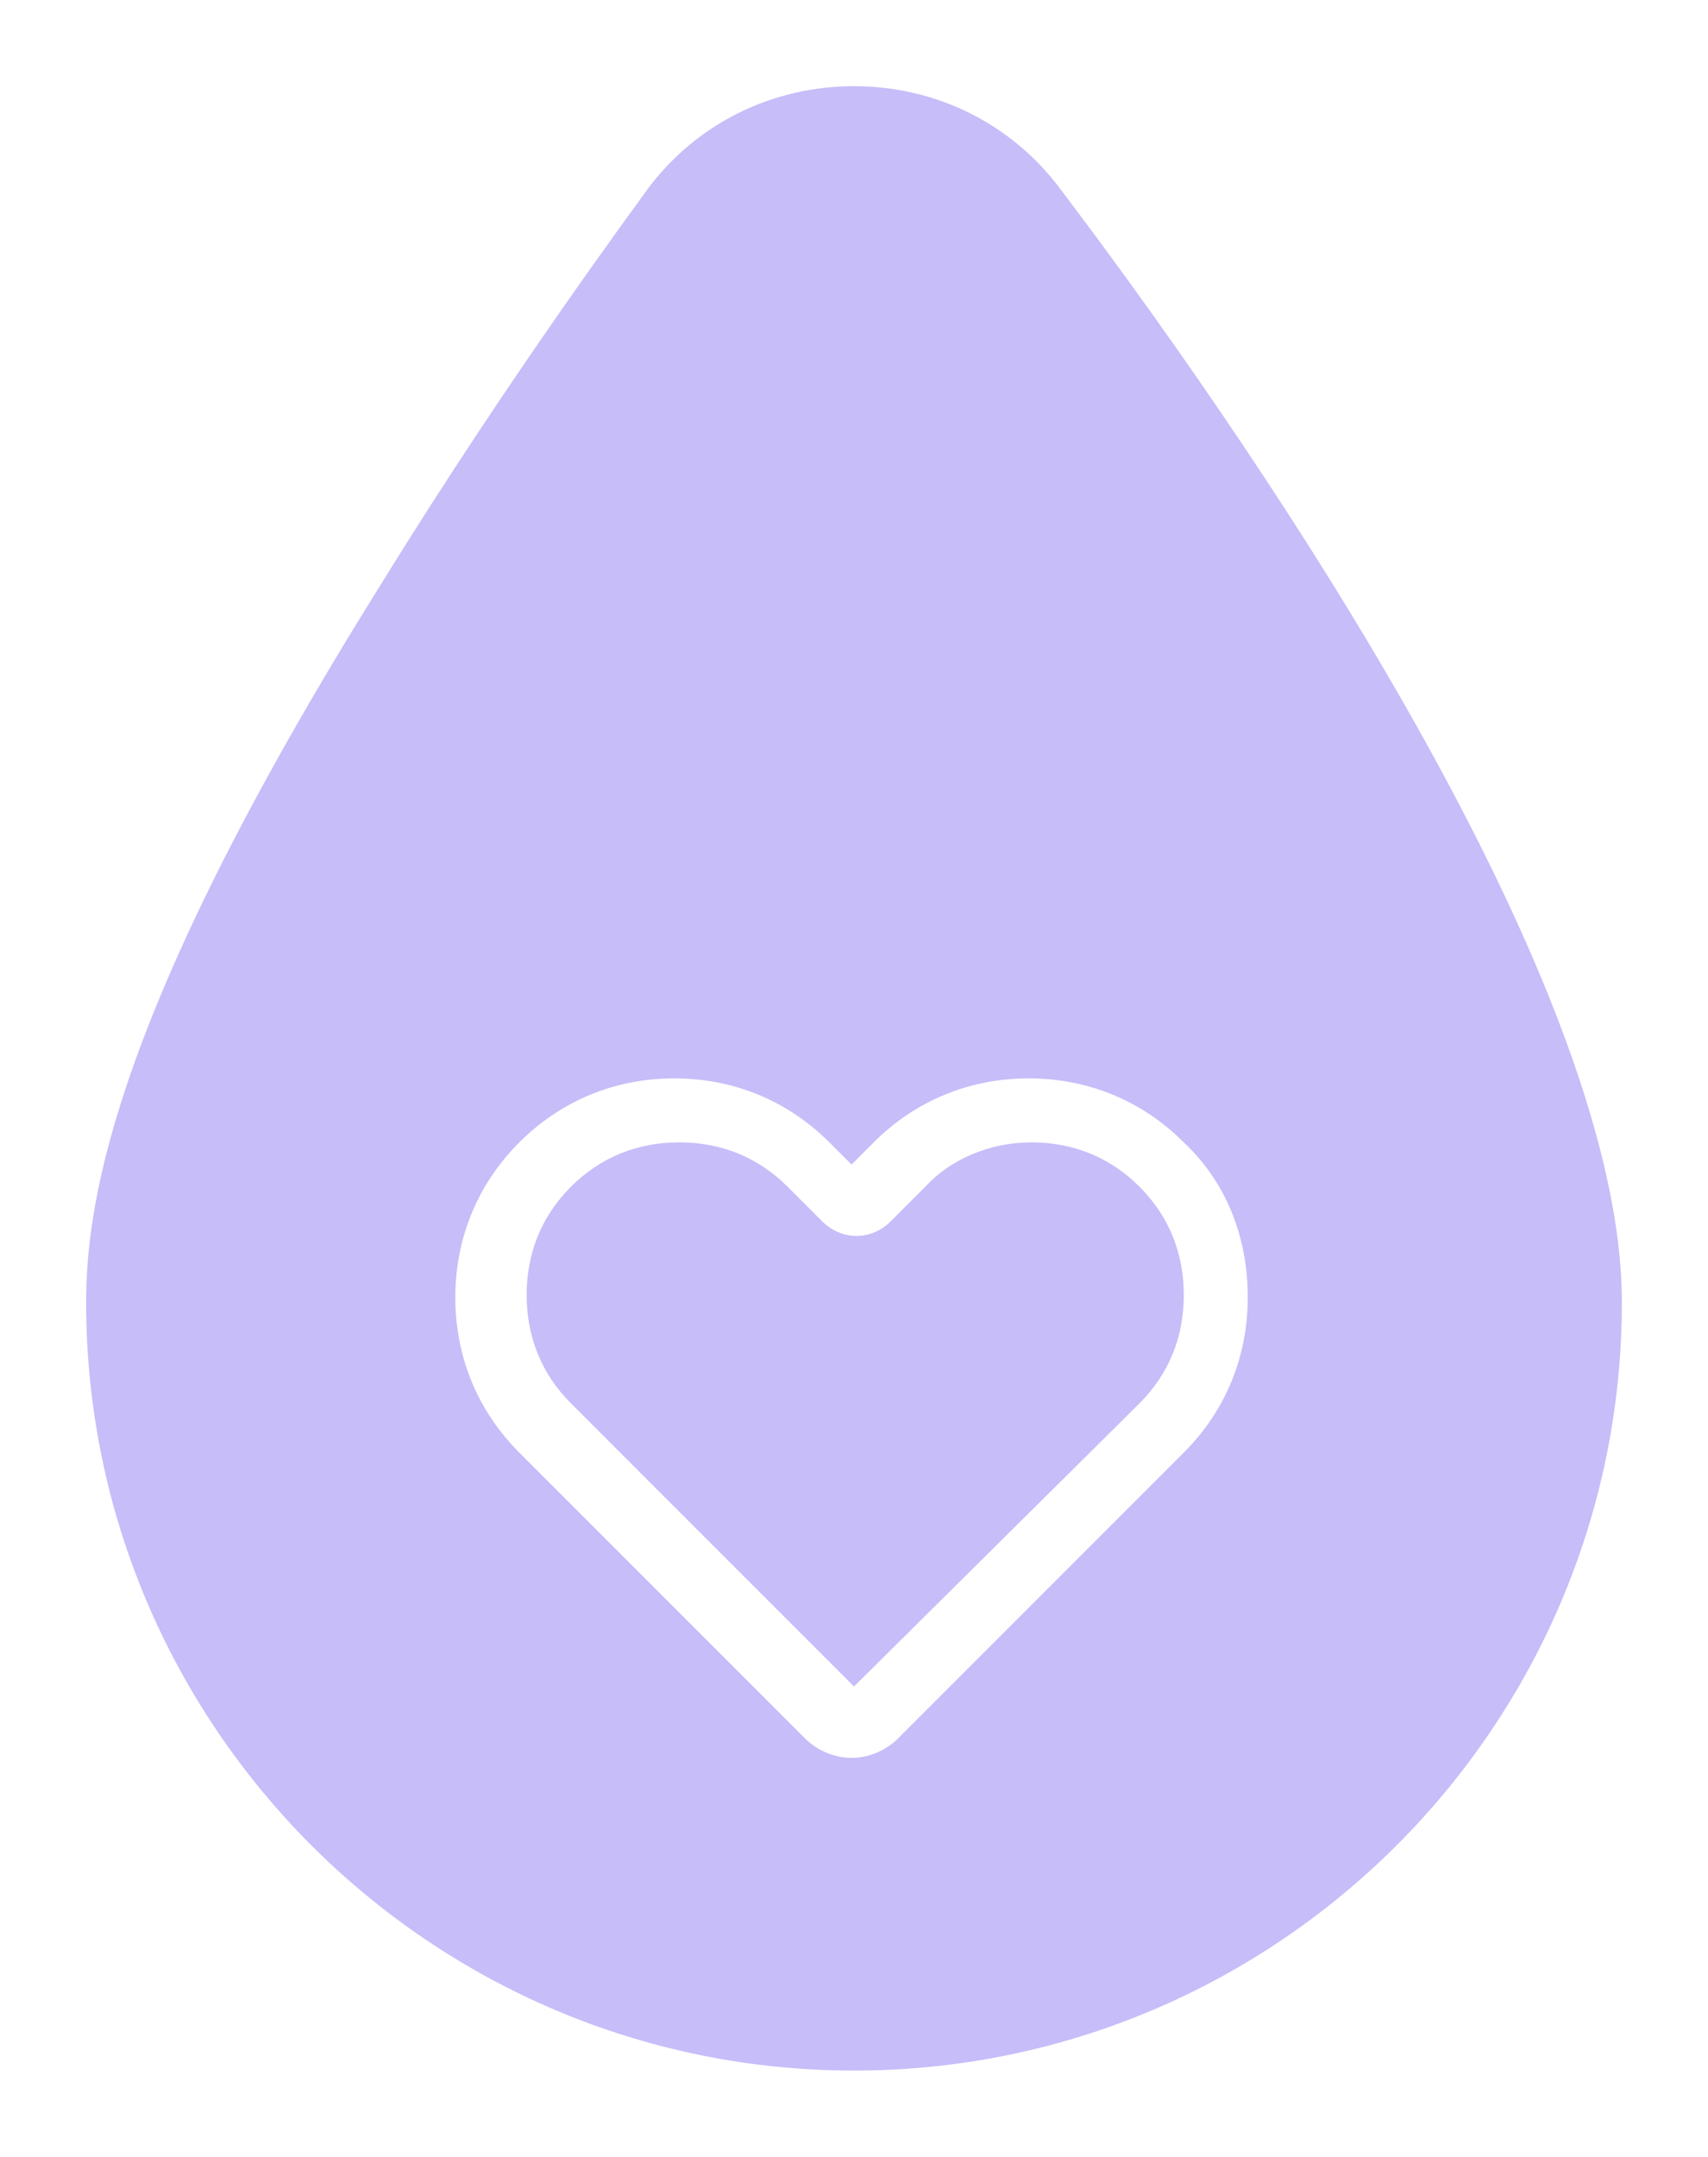
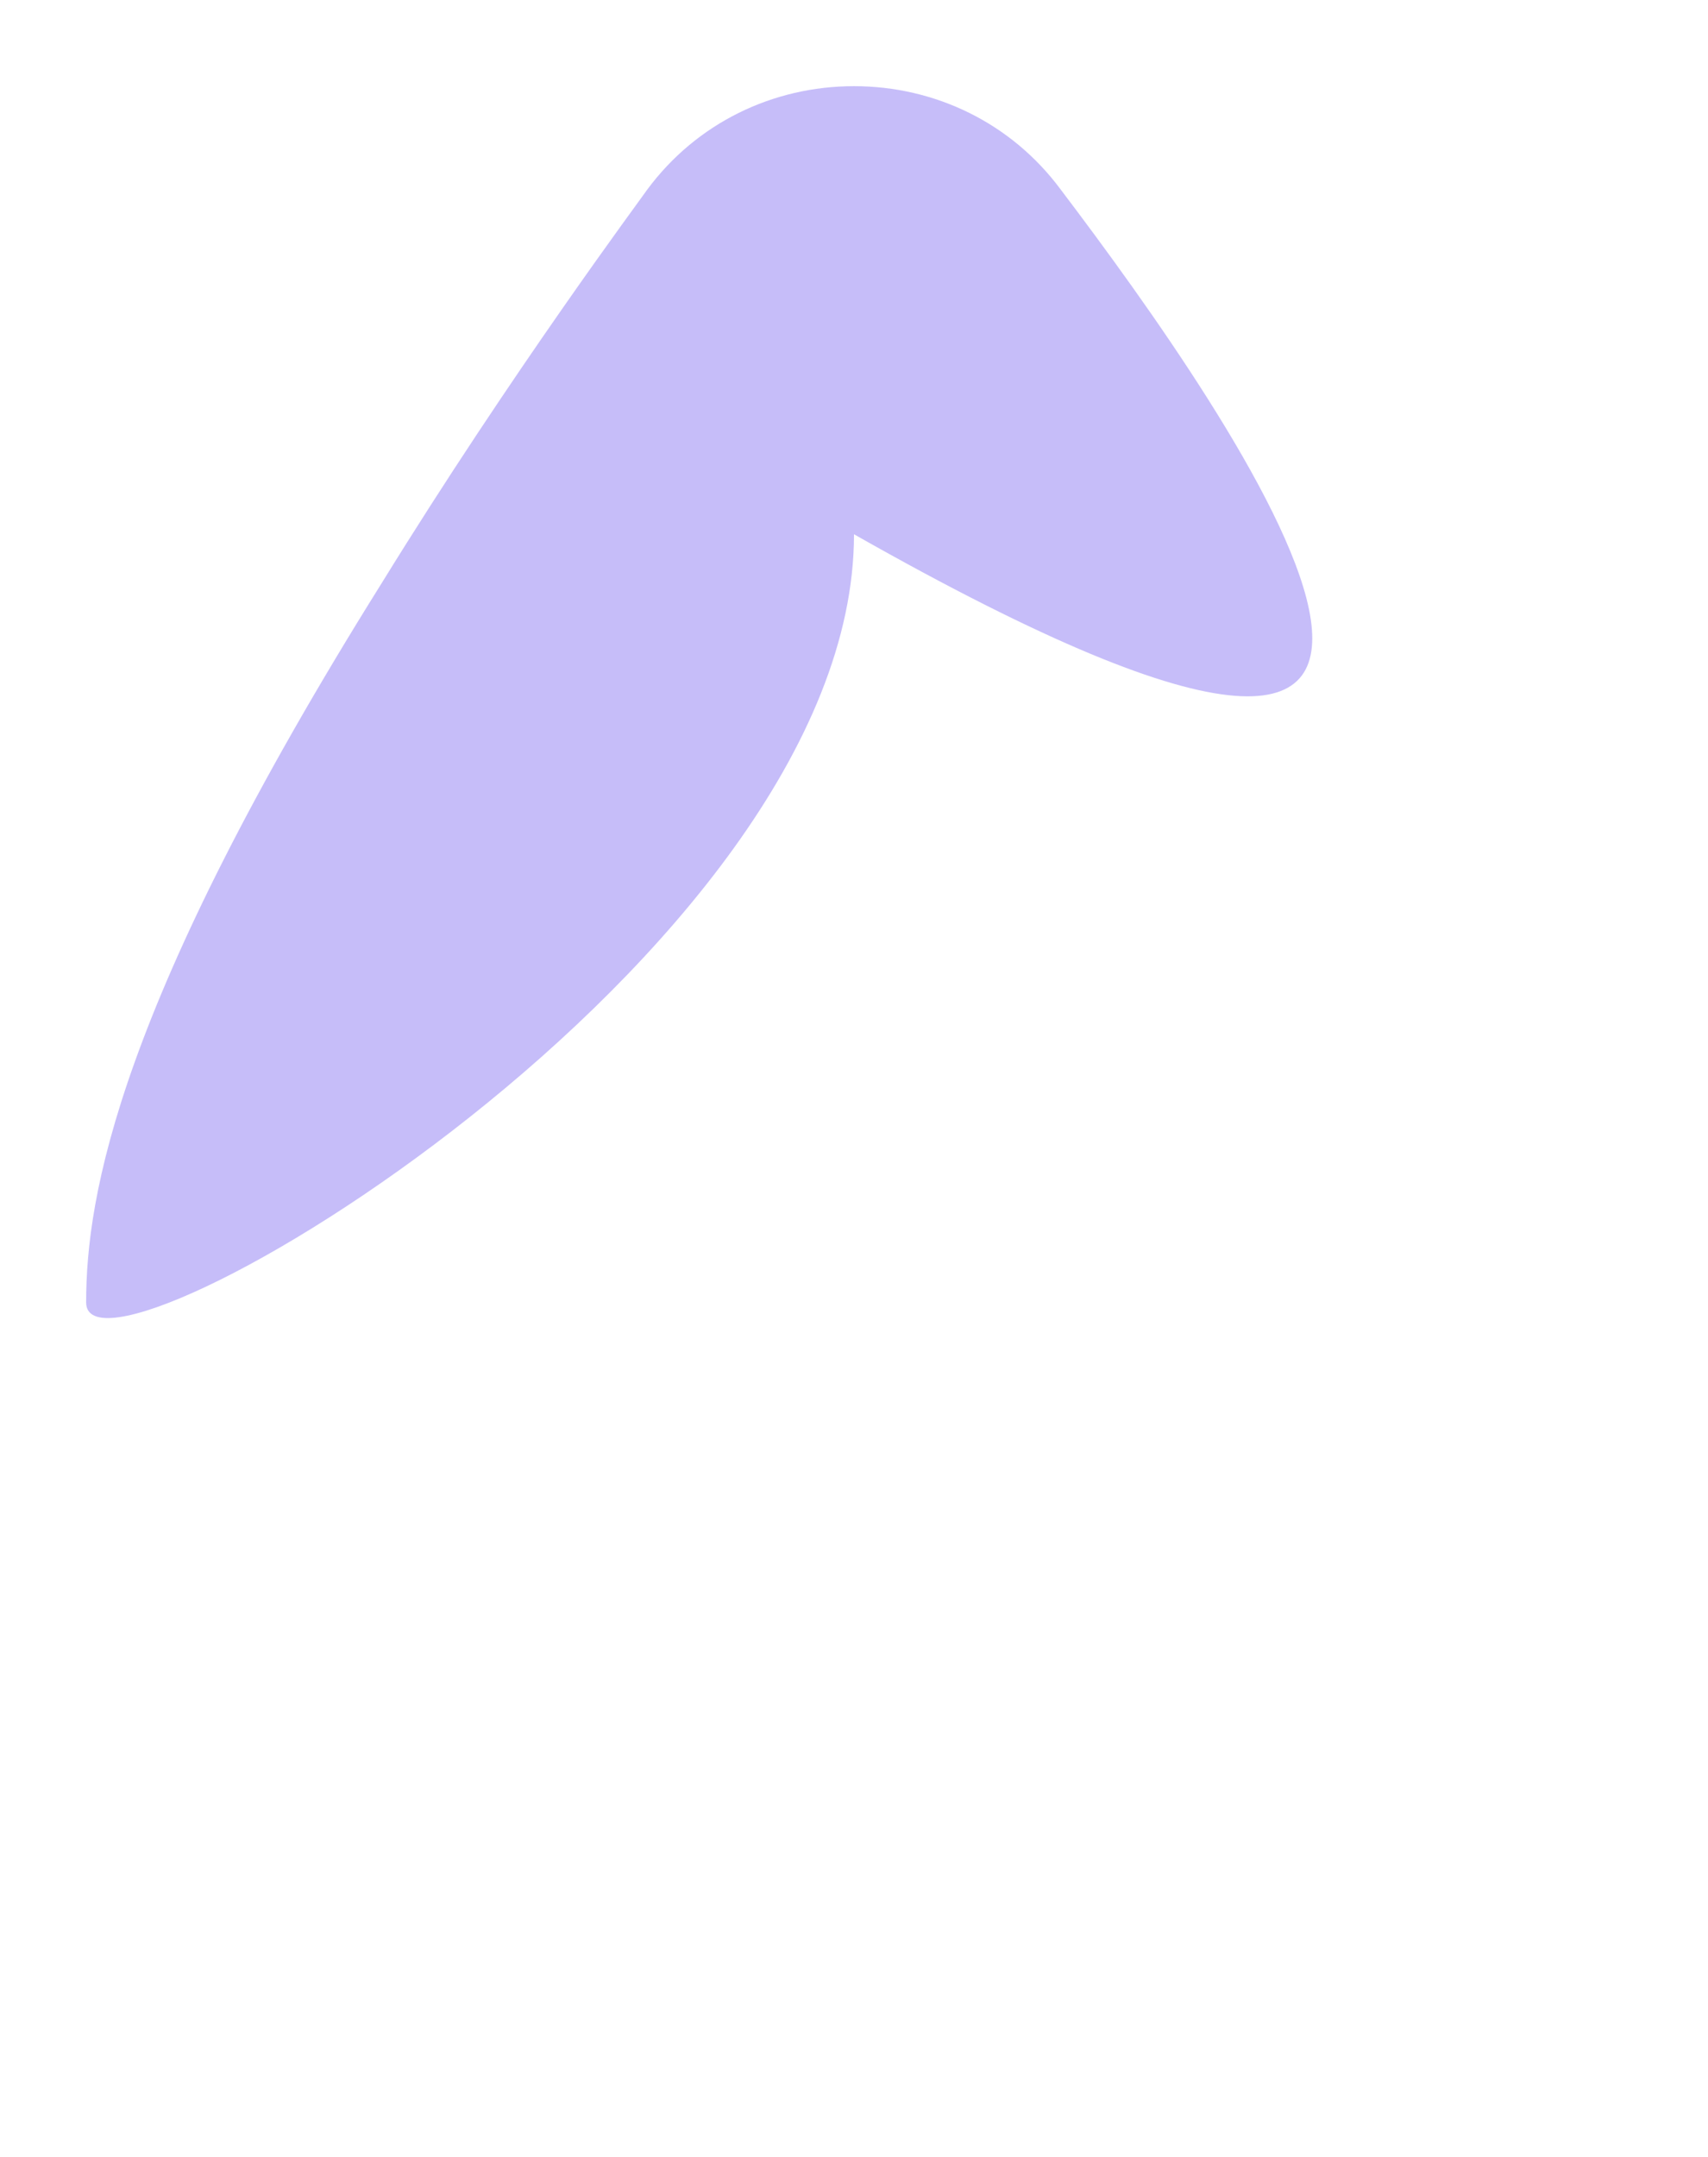
<svg xmlns="http://www.w3.org/2000/svg" xmlns:xlink="http://www.w3.org/1999/xlink" version="1.1" id="Layer_1" x="0px" y="0px" viewBox="0 0 69.4 87.6" style="enable-background:new 0 0 69.4 87.6;" xml:space="preserve">
  <style type="text/css"> .st0{opacity:0.2;fill:#F4DED7;} .st1{fill:#EEEBFF;} .st2{fill:none;stroke:#EB9F43;stroke-width:2;stroke-miterlimit:10;} .st3{fill:#EB9E3E;} .st4{fill:none;stroke:#EB9F41;stroke-width:2;stroke-miterlimit:10;} .st5{fill:none;stroke:#EB9F42;stroke-width:3;stroke-miterlimit:10;} .st6{fill:#9478EA;} .st7{clip-path:url(#SVGID_00000123406934265689719230000000905970186471594117_);} .st8{opacity:0.49;fill:url(#SVGID_00000109008252975364548100000017192246812080613037_);} .st9{fill:#F9DED7;} .st10{fill:#FFFFFF;} .st11{fill:none;stroke:#9478EA;stroke-width:4;stroke-miterlimit:10;} .st12{fill:#EE846B;} .st13{fill:#F4F4F4;} .st14{fill:#C6BDF9;} .st15{fill:#F4E0D0;} .st16{fill:#F4DED7;} .st17{fill:#8E7BE2;} .st18{fill:#F7D19F;} .st19{fill:#414042;} .st20{fill:#D0D2D3;} .st21{fill:#121319;} .st22{fill:none;stroke:#F9DED7;stroke-width:4;stroke-miterlimit:10;} .st23{fill:none;stroke:#8E7BE2;stroke-width:4;stroke-miterlimit:10;} .st24{fill:none;stroke:#8E7BE2;stroke-width:1.41;stroke-miterlimit:10;} .st25{fill:#F4EEED;} .st26{fill:none;stroke:#EE846B;stroke-width:3;stroke-miterlimit:10;} .st27{fill:none;stroke:#EE846B;stroke-width:2;stroke-miterlimit:10;} .st28{opacity:0.49;fill:url(#SVGID_00000178927127579234777910000010877702913106226075_);} .st29{fill:#FF7E64;} .st30{opacity:0.71;} .st31{opacity:0.33;} .st32{fill:#232323;} .st33{opacity:0.24;} .st34{clip-path:url(#SVGID_00000001636558202028134460000007971644751766785462_);} .st35{opacity:0.22;fill:#F7D19F;} .st36{opacity:0.32;} .st37{fill:none;stroke:#FFFFFF;stroke-width:3;stroke-linecap:round;stroke-linejoin:round;stroke-miterlimit:10;} .st38{clip-path:url(#SVGID_00000164491844597666478660000012782395878330059168_);} .st39{fill:#EB9F41;} .st40{opacity:0.2;fill:#A19DEA;} .st41{clip-path:url(#SVGID_00000057864838317984584800000016691060050176286607_);} .st42{clip-path:url(#SVGID_00000049219272501488288060000011077652945841237919_);} .st43{opacity:0.11;fill:#C6BDF9;} .st44{clip-path:url(#SVGID_00000065793561207585995470000002104796240116521607_);} .st45{clip-path:url(#SVGID_00000142858287147027759380000003671830878061837710_);} .st46{clip-path:url(#SVGID_00000087395870512097688800000011062123563992840075_);} .st47{clip-path:url(#SVGID_00000114775390639829445460000005453814033724725399_);} .st48{clip-path:url(#SVGID_00000101064018343438348110000012458782532591289789_);} .st49{fill:none;stroke:#8E7BE2;stroke-width:2;stroke-miterlimit:10;} .st50{fill:none;stroke:#8E7BE2;stroke-width:3;stroke-miterlimit:10;} .st51{fill:#8E7BE2;stroke:#8E7BE2;stroke-width:0.875;stroke-miterlimit:10;} .st52{fill:#8E7BE2;stroke:#8E7BE2;stroke-miterlimit:10;} .st53{fill:none;stroke:#8E7BE2;stroke-width:4.179;stroke-miterlimit:10;} .st54{fill:#FFFFFF;stroke:#F2F2F2;stroke-width:7.19;stroke-miterlimit:10;} .st55{opacity:0.59;fill:#F7F2ED;} .st56{opacity:0.23;} </style>
  <g>
    <defs>
-       <rect id="SVGID_00000093862408670527153550000011059188924467874226_" x="-2004.8" y="-2265.8" width="1920" height="1080" />
-     </defs>
+       </defs>
    <clipPath id="SVGID_00000046340837847237154660000018214765334710437763_">
      <use xlink:href="#SVGID_00000093862408670527153550000011059188924467874226_" style="overflow:visible;" />
    </clipPath>
    <g transform="matrix(1 0 0 1 0 0)" style="clip-path:url(#SVGID_00000046340837847237154660000018214765334710437763_);">
      <image style="overflow:visible;" width="1786" height="2500" transform="matrix(1.21 0 0 1.21 -2006.685 -2707.675)"> </image>
    </g>
  </g>
-   <path class="st14" d="M43.1,7.7c-2-2.7-5.1-4.2-8.4-4.2S28.3,5,26.3,7.7c-0.2,0.3-5.5,7.4-10.8,16C4.8,40.8,3.5,48.6,3.5,52.9 c0,17.2,14,31.2,31.2,31.2s31.2-14,31.2-31.2C65.9,39.4,50,16.8,43.1,7.7z" />
-   <path class="st10" d="M48.1,46.4c-1.7-1.7-3.9-2.6-6.3-2.6s-4.6,0.9-6.3,2.6l-0.9,0.9l-0.9-0.9c-1.7-1.7-3.9-2.6-6.3-2.6 s-4.6,0.9-6.3,2.6c-1.7,1.7-2.6,3.9-2.6,6.3c0,2.4,0.9,4.6,2.6,6.3l11.6,11.6c0.5,0.5,1.2,0.8,1.9,0.8c0.7,0,1.4-0.3,1.9-0.8 l11.6-11.6c1.7-1.7,2.6-3.9,2.6-6.3C50.7,50.2,49.8,48,48.1,46.4z M41.9,46.4c1.7,0,3.2,0.6,4.4,1.8c1.2,1.2,1.8,2.7,1.8,4.4 c0,1.7-0.6,3.2-1.8,4.4L34.7,68.5L23.2,57c-1.2-1.2-1.8-2.7-1.8-4.4c0-1.7,0.6-3.2,1.8-4.4c1.2-1.2,2.7-1.8,4.4-1.8 c1.7,0,3.2,0.6,4.4,1.8l1.4,1.4c0.8,0.8,2,0.8,2.8,0l1.4-1.4C38.6,47.1,40.2,46.4,41.9,46.4z" />
+   <path class="st14" d="M43.1,7.7c-2-2.7-5.1-4.2-8.4-4.2S28.3,5,26.3,7.7c-0.2,0.3-5.5,7.4-10.8,16C4.8,40.8,3.5,48.6,3.5,52.9 s31.2-14,31.2-31.2C65.9,39.4,50,16.8,43.1,7.7z" />
</svg>